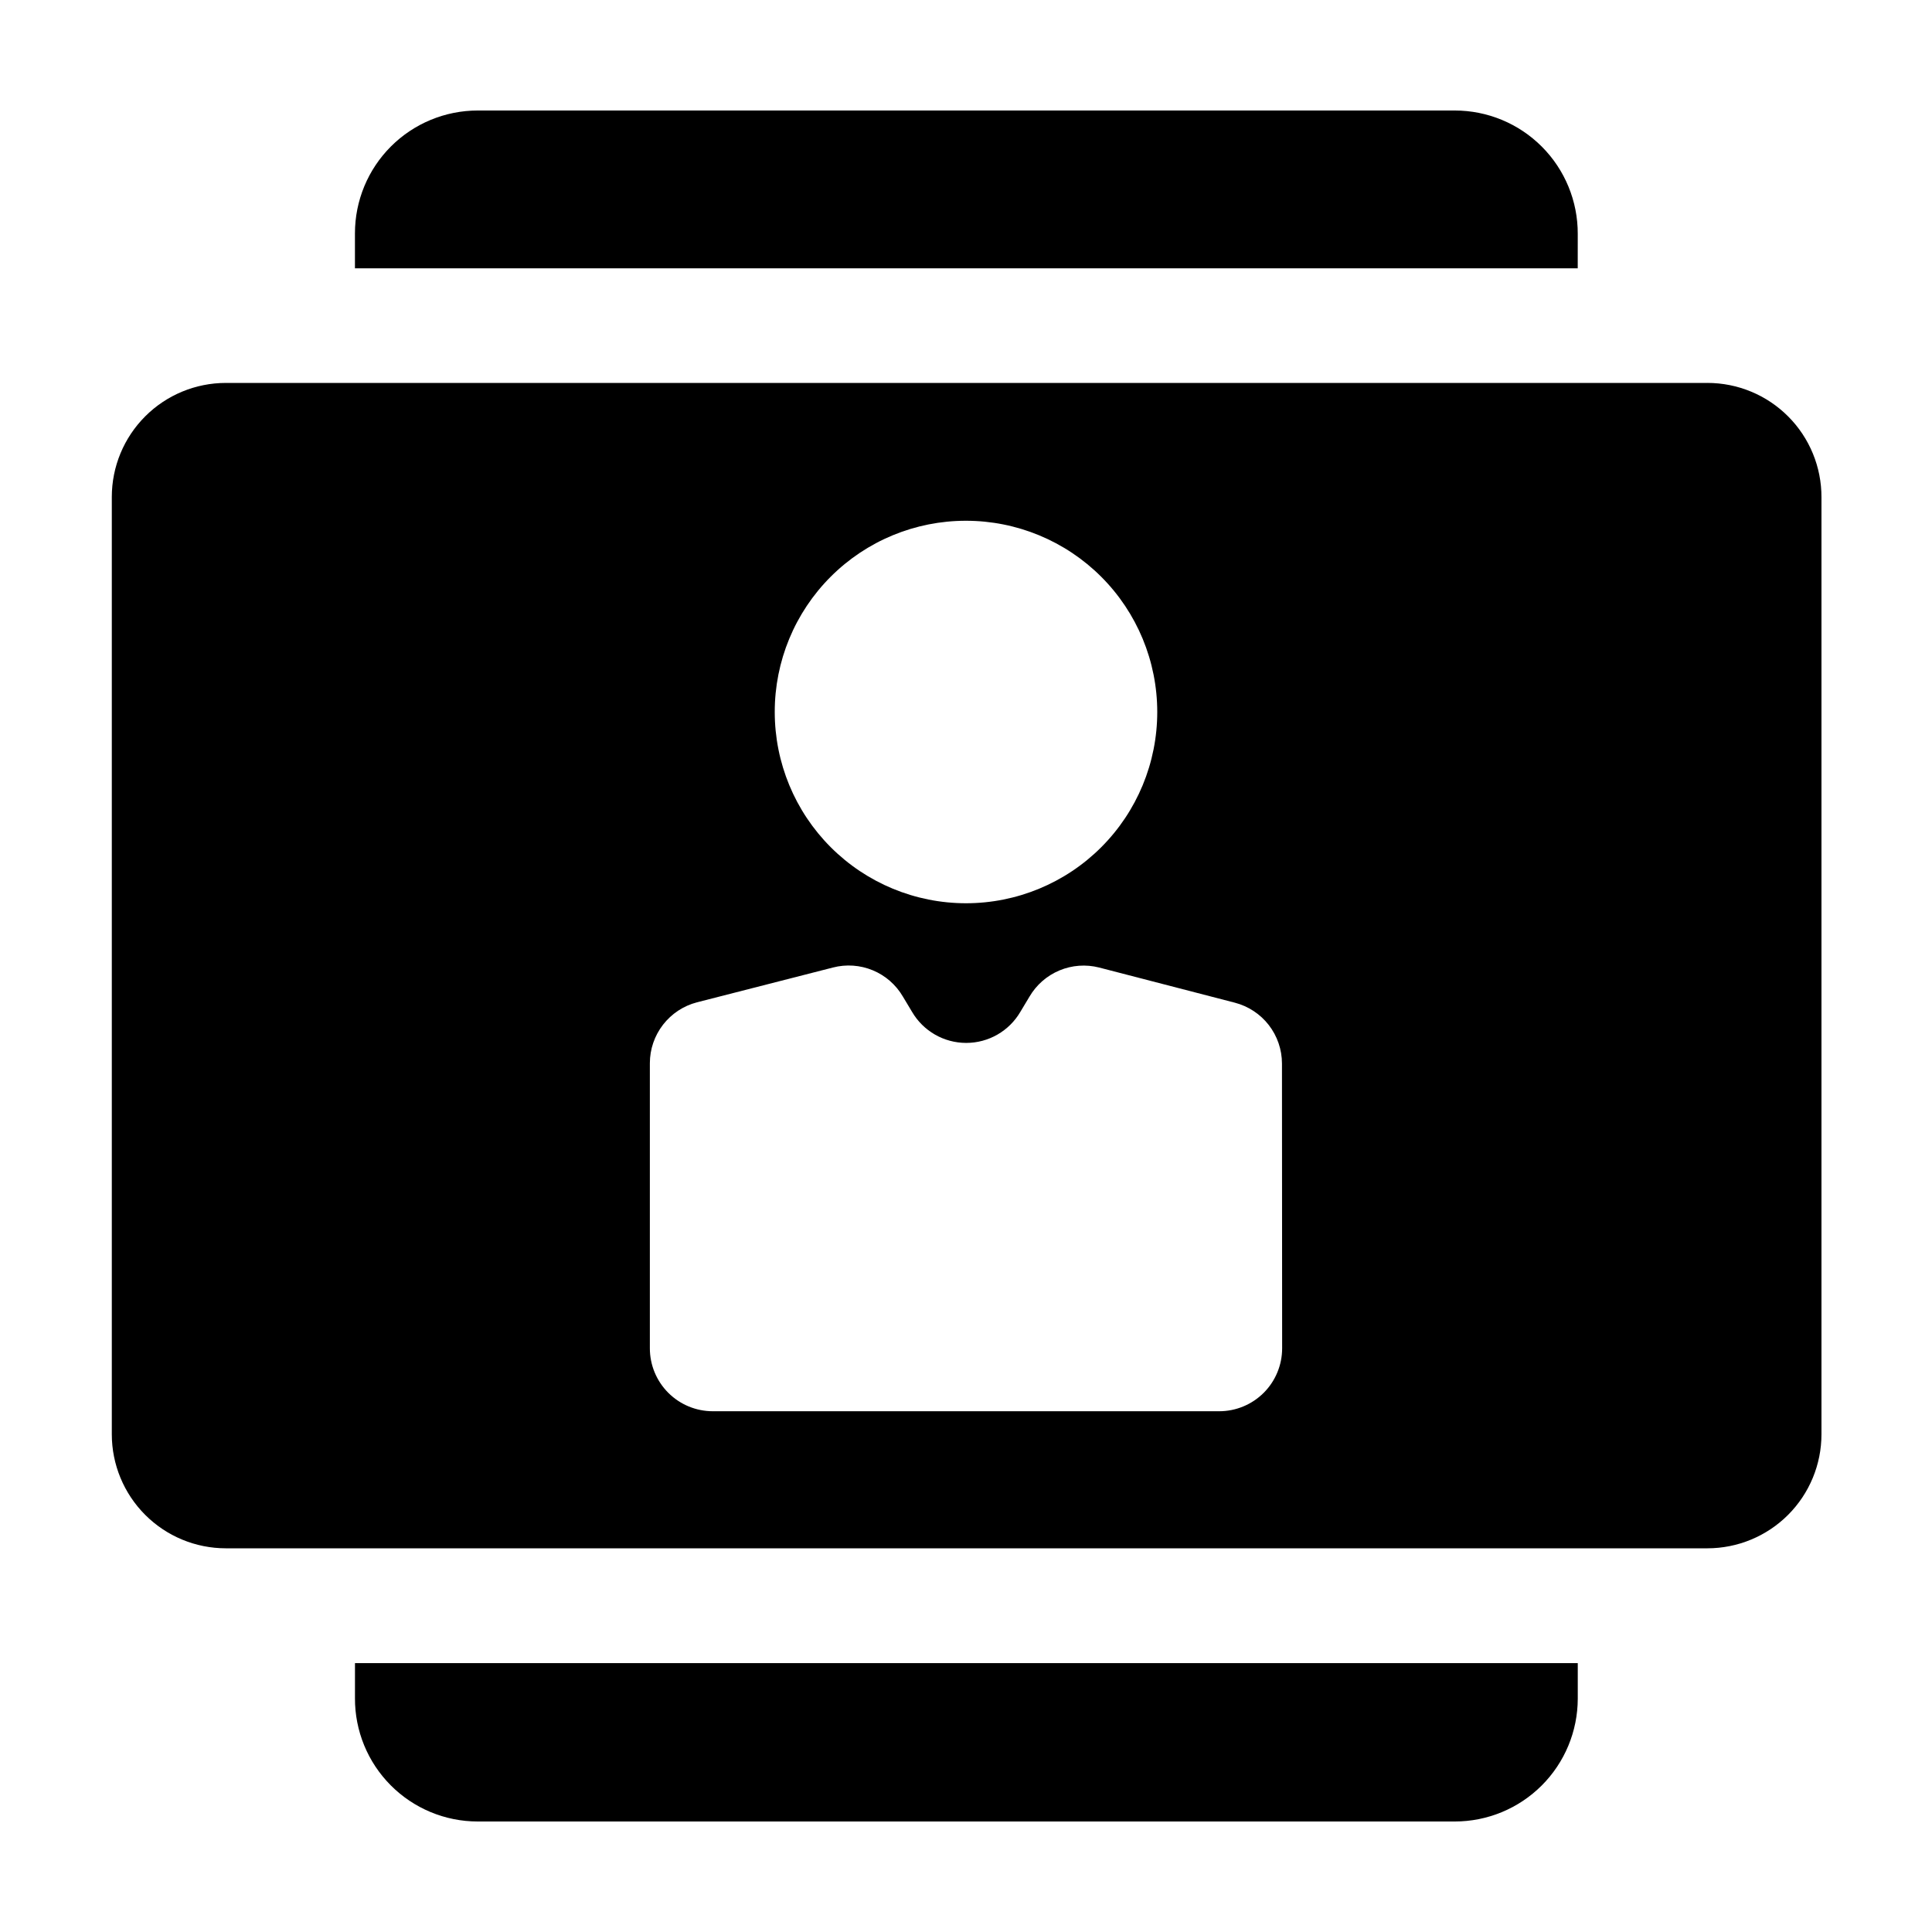
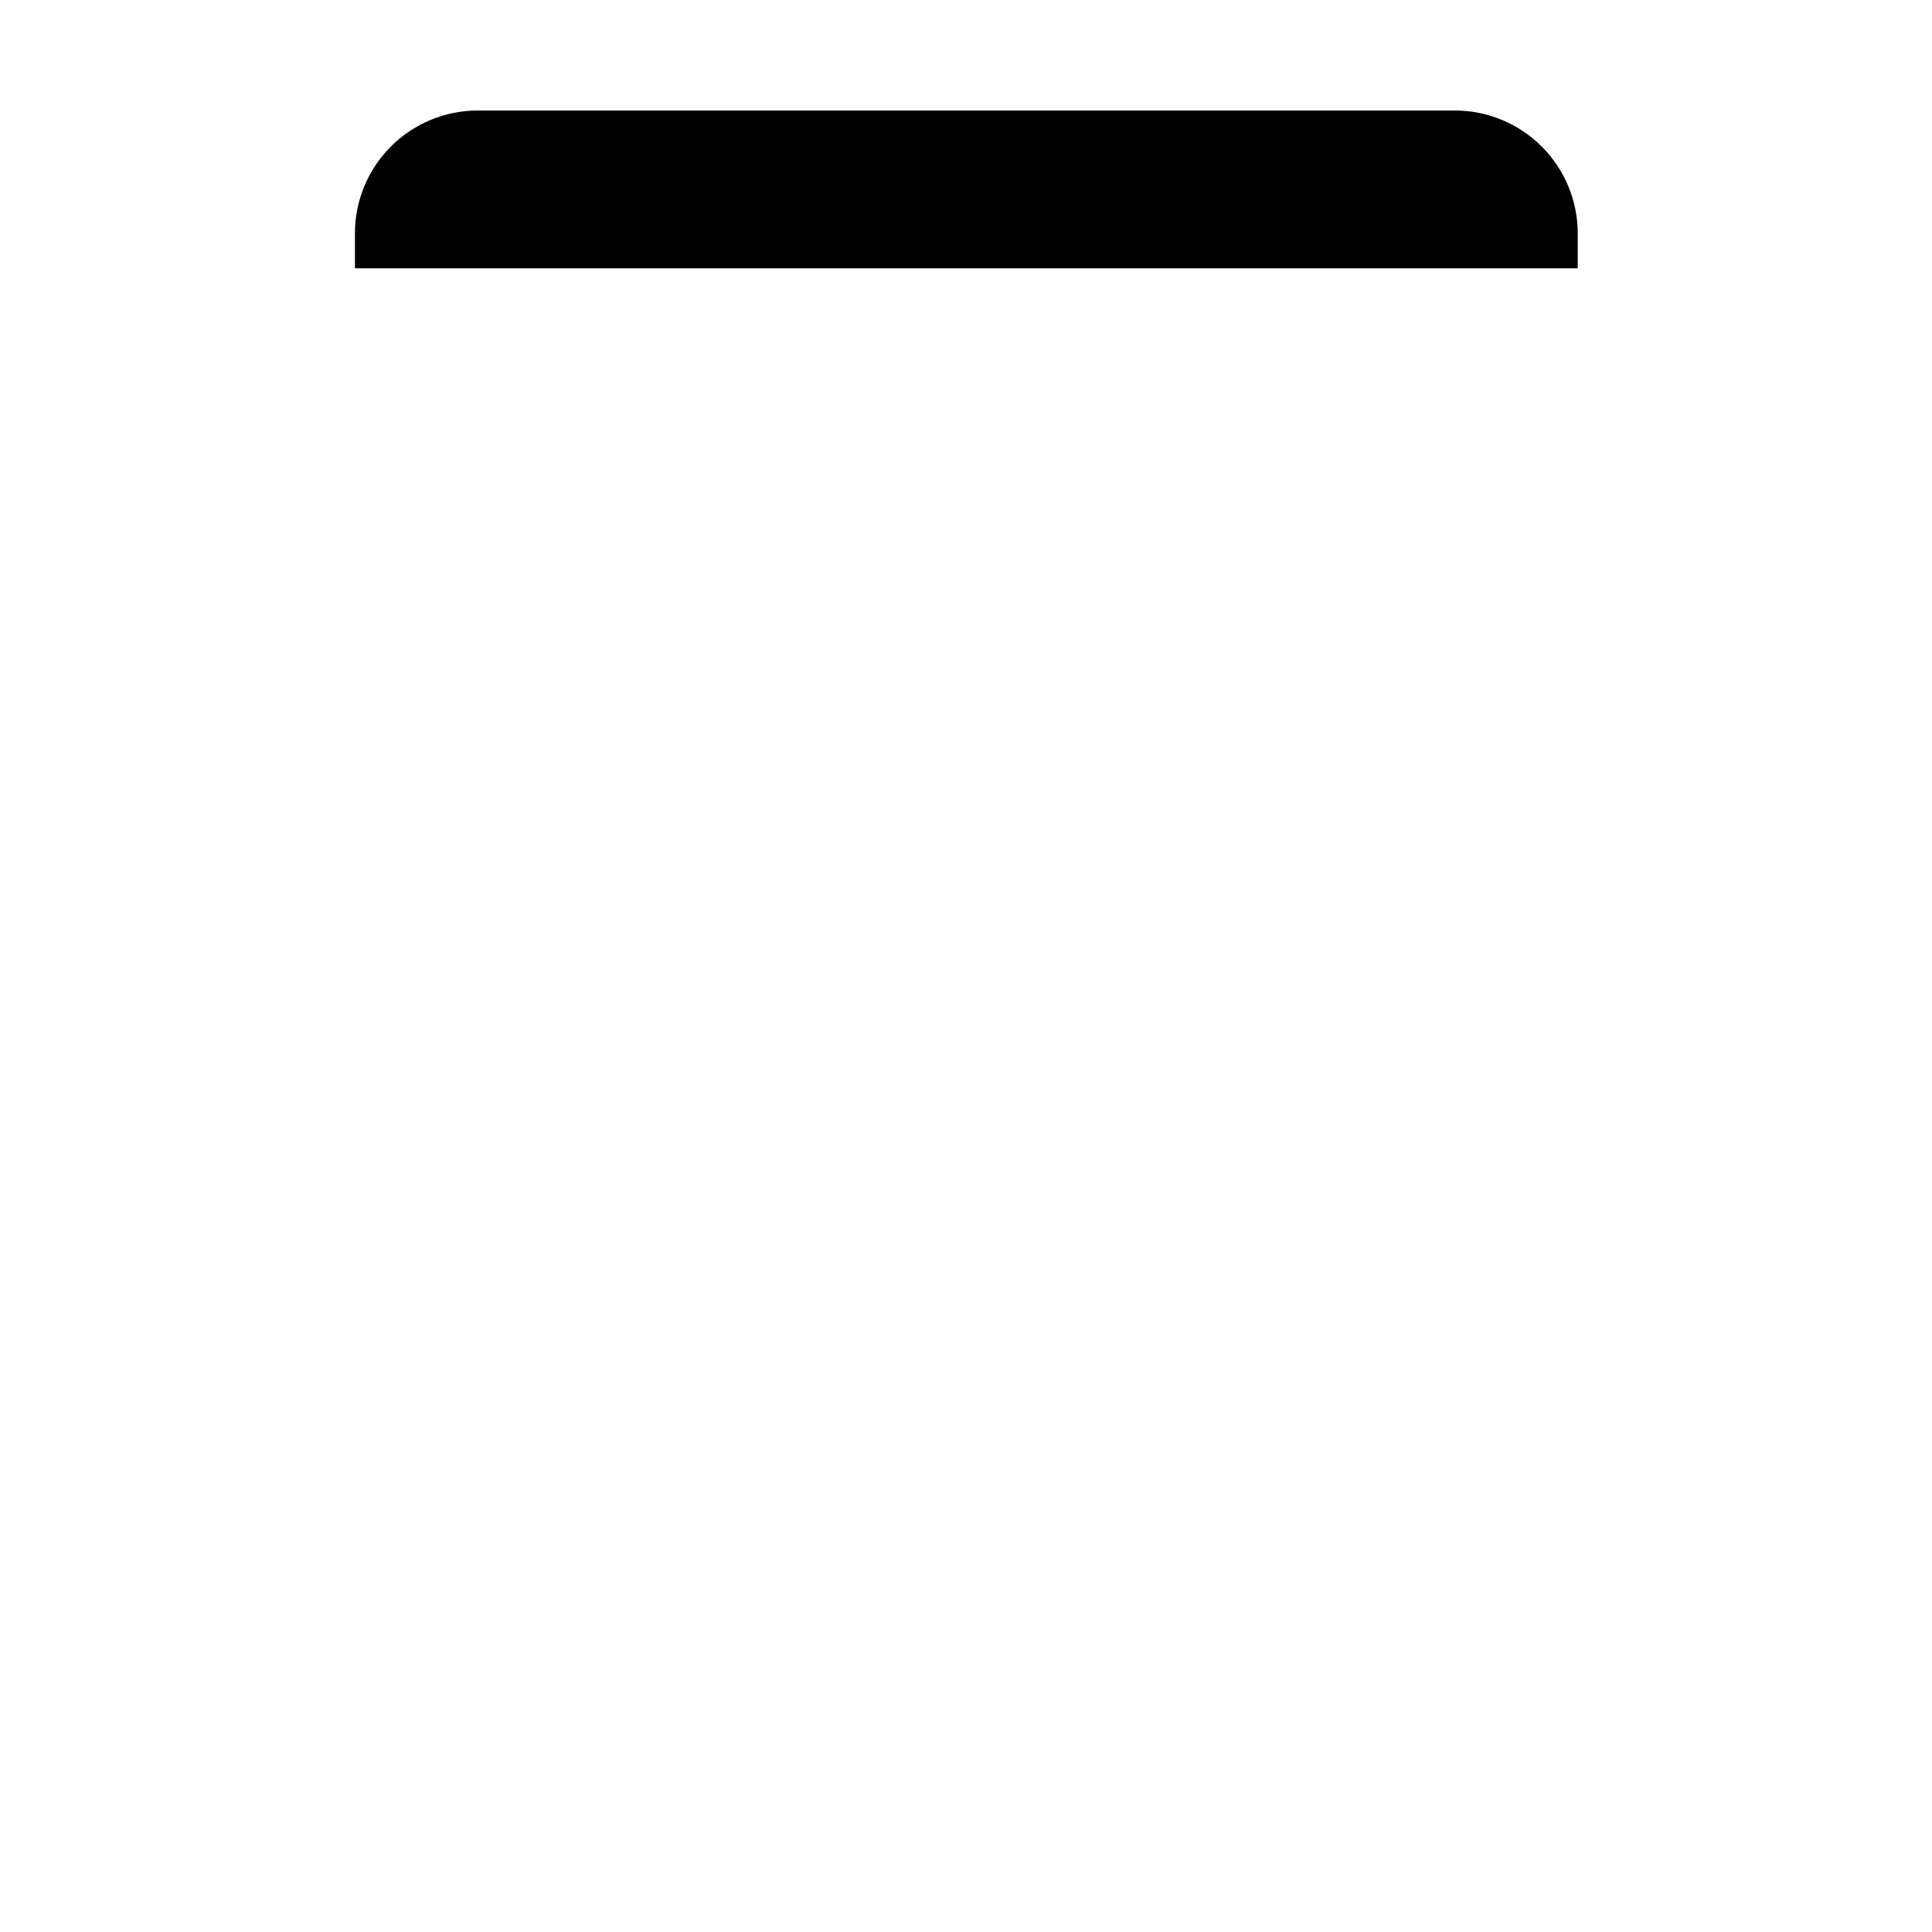
<svg xmlns="http://www.w3.org/2000/svg" fill="#000000" width="800px" height="800px" version="1.1" viewBox="144 144 512 512">
  <g>
-     <path d="m238.07 594.02c-0.039 8.656 3.371 16.977 9.48 23.109 6.106 6.137 14.406 9.59 23.066 9.586h258.91c8.637 0 16.922-3.426 23.031-9.527 6.113-6.102 9.551-14.379 9.566-23.016v-9.422h-324.05z" />
    <path d="m562.12 205.98c0.027-8.66-3.394-16.98-9.512-23.113-6.117-6.137-14.422-9.582-23.086-9.582h-258.91c-8.633 0-16.91 3.43-23.016 9.531-6.102 6.106-9.531 14.383-9.531 23.016v9.27h324.05z" />
-     <path d="m596.48 245.48h-392.62c-8.02 0-15.707 3.184-21.375 8.852-5.672 5.672-8.855 13.359-8.855 21.375v248.38c0 8.02 3.184 15.707 8.855 21.375 5.668 5.668 13.355 8.855 21.375 8.855h392.62c8.016 0 15.707-3.188 21.375-8.855 5.668-5.668 8.852-13.355 8.852-21.375v-248.28c0.027-8.035-3.144-15.75-8.816-21.438-5.672-5.691-13.375-8.891-21.41-8.891zm-196.48 36.527c13.441 0 26.332 5.34 35.836 14.844 9.508 9.504 14.848 22.395 14.848 35.84 0 13.441-5.34 26.332-14.848 35.836-9.504 9.504-22.395 14.844-35.836 14.844-13.445 0-26.336-5.34-35.84-14.844s-14.844-22.395-14.844-35.836c-0.016-13.449 5.32-26.348 14.828-35.855 9.508-9.508 22.406-14.844 35.855-14.828zm83.781 219.31c0 4.422-1.758 8.664-4.883 11.789-3.129 3.129-7.371 4.887-11.793 4.887h-134.21c-4.422 0-8.664-1.758-11.793-4.887-3.125-3.125-4.883-7.367-4.883-11.789v-75.574c0.004-3.691 1.234-7.273 3.496-10.191 2.262-2.918 5.426-5.004 9-5.93l36.02-9.219c3.508-0.914 7.219-0.652 10.566 0.738s6.148 3.84 7.977 6.969l2.418 4.031c2.981 5.106 8.445 8.242 14.359 8.242 5.91 0 11.375-3.137 14.355-8.242l2.418-4.031c1.824-3.109 4.609-5.543 7.934-6.934 3.324-1.391 7.012-1.66 10.508-0.773l35.973 9.32c3.57 0.926 6.738 3.012 9 5.926 2.258 2.918 3.488 6.504 3.492 10.195z" />
  </g>
</svg>